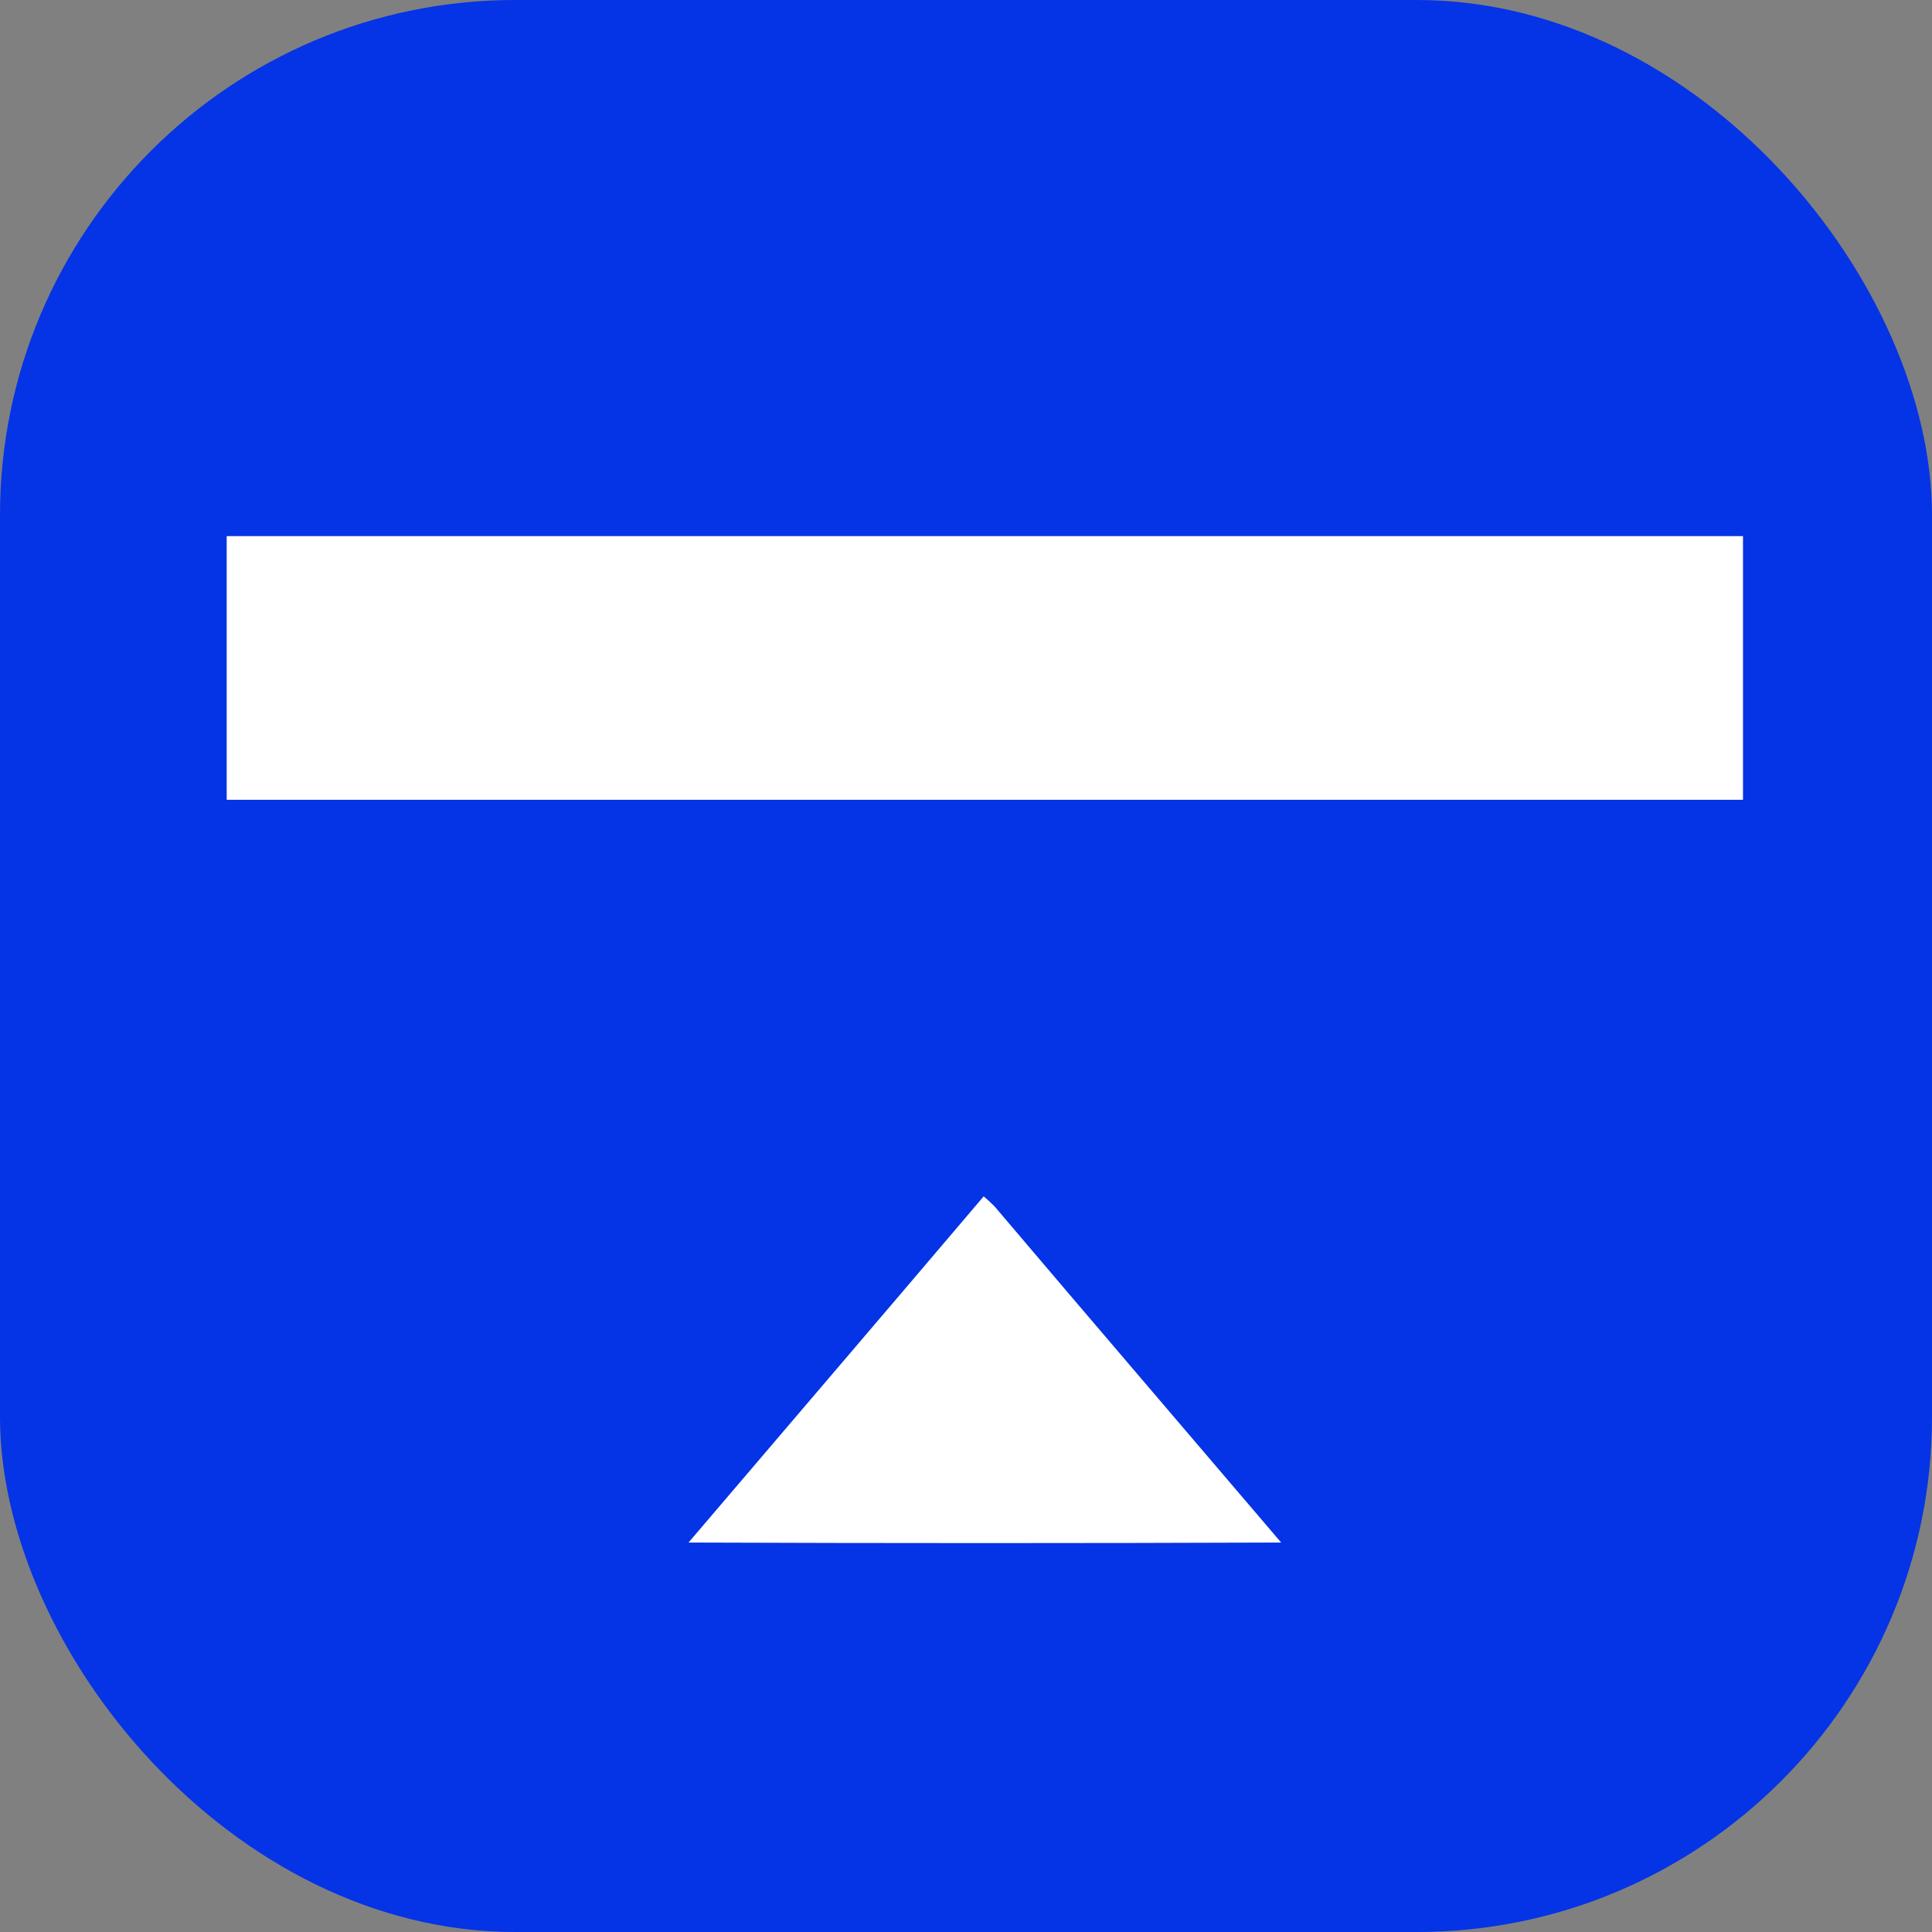
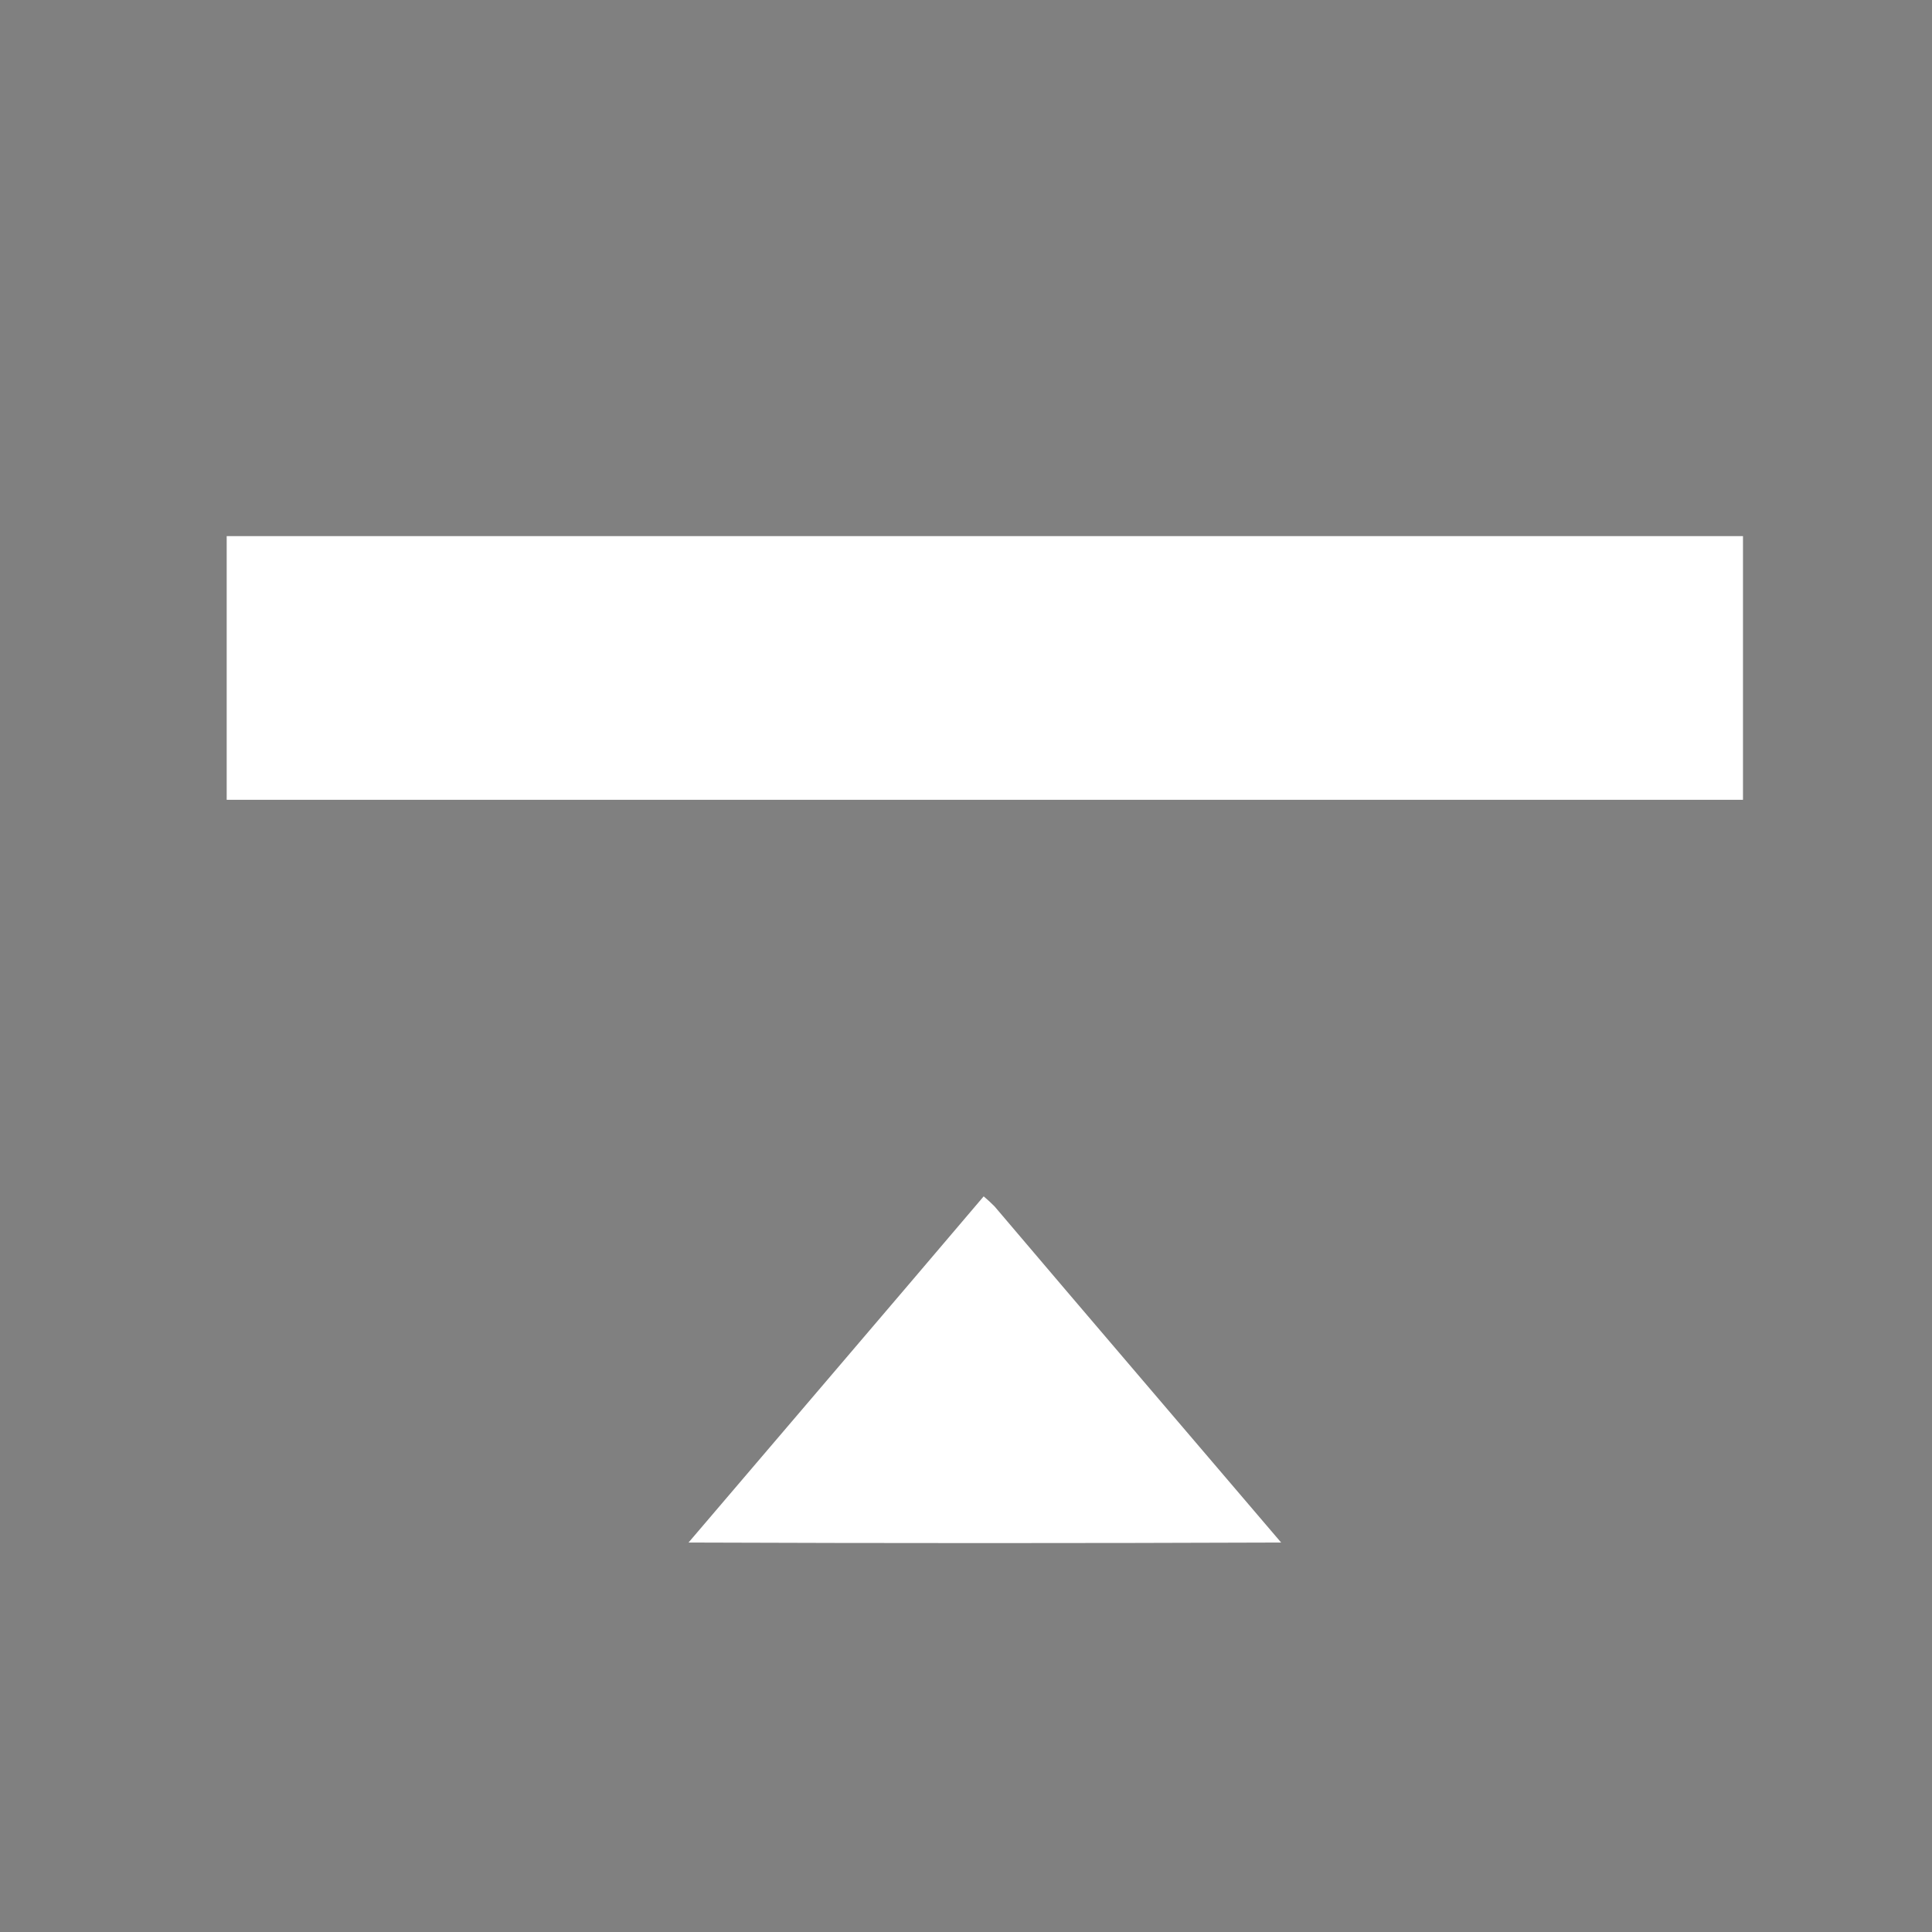
<svg xmlns="http://www.w3.org/2000/svg" width="60" height="60" viewBox="0 0 60 60" fill="none">
  <rect x="0" y="0" width="60" height="60" fill="#808080" stroke="none" />
-   <rect width="60" height="60" rx="16" fill="#0533E6" />
  <path d="M7.04 16.649H54.13V24.839C38.434 24.839 22.736 24.839 7.04 24.839V16.649Z" fill="white" />
  <path d="M30.549 37.154C30.667 37.253 30.78 37.357 30.888 37.467C33.846 40.953 36.822 44.425 39.787 47.905C33.652 47.928 27.517 47.928 21.383 47.905C24.437 44.32 27.501 40.745 30.549 37.154Z" fill="white" />
</svg>